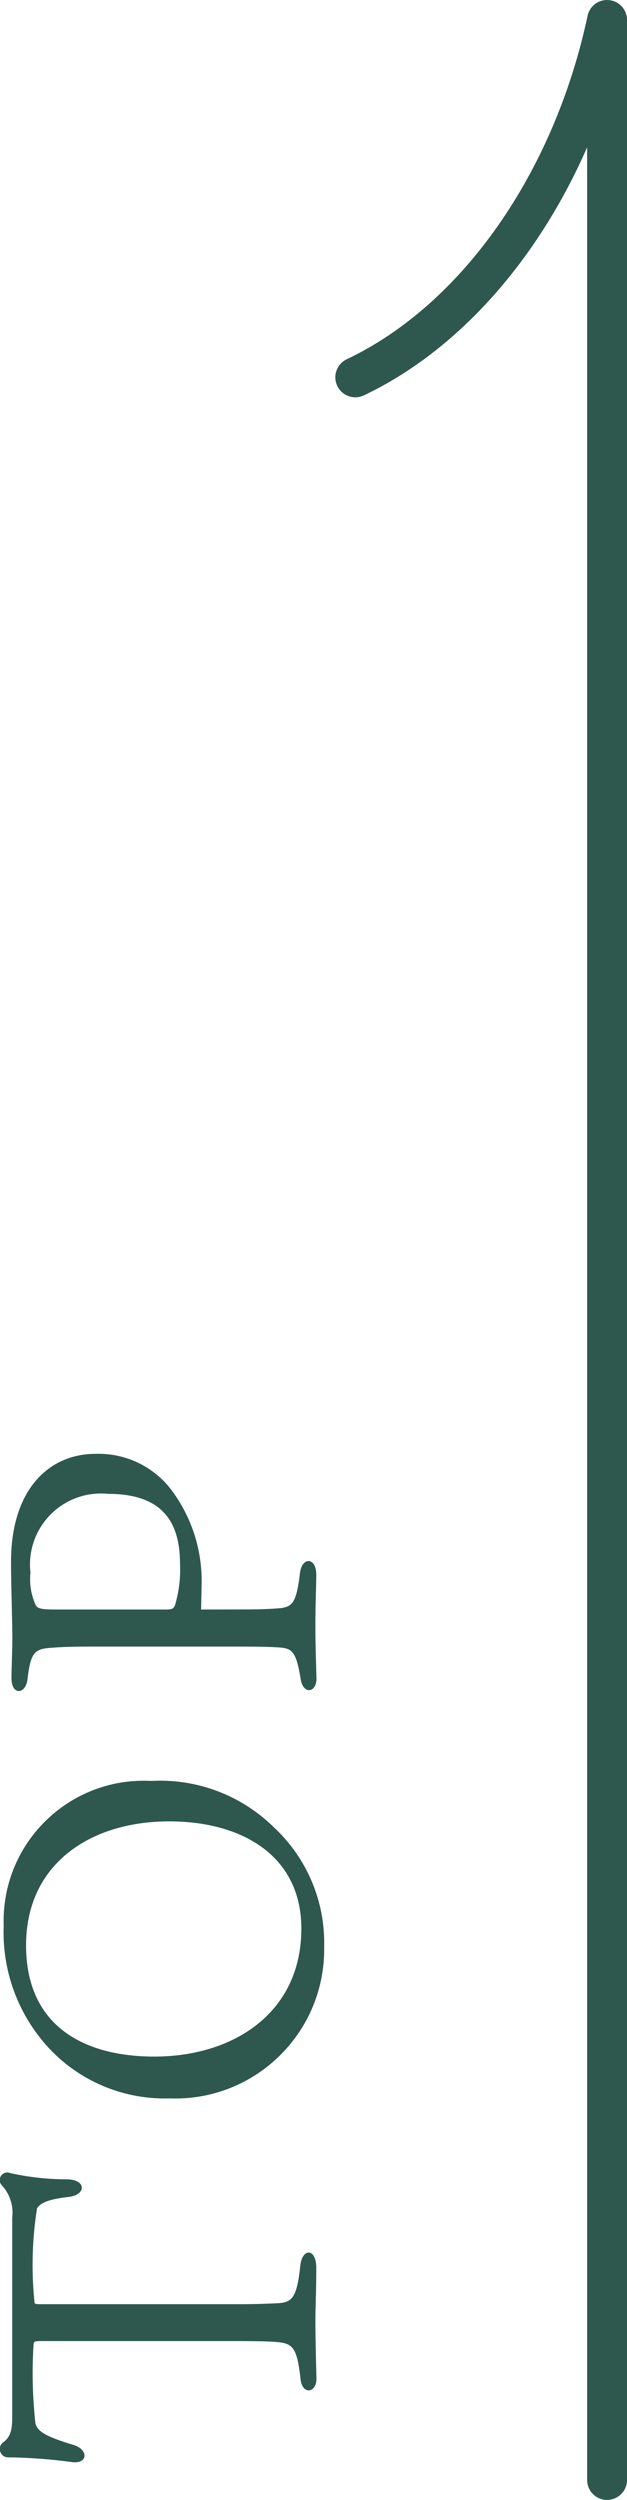
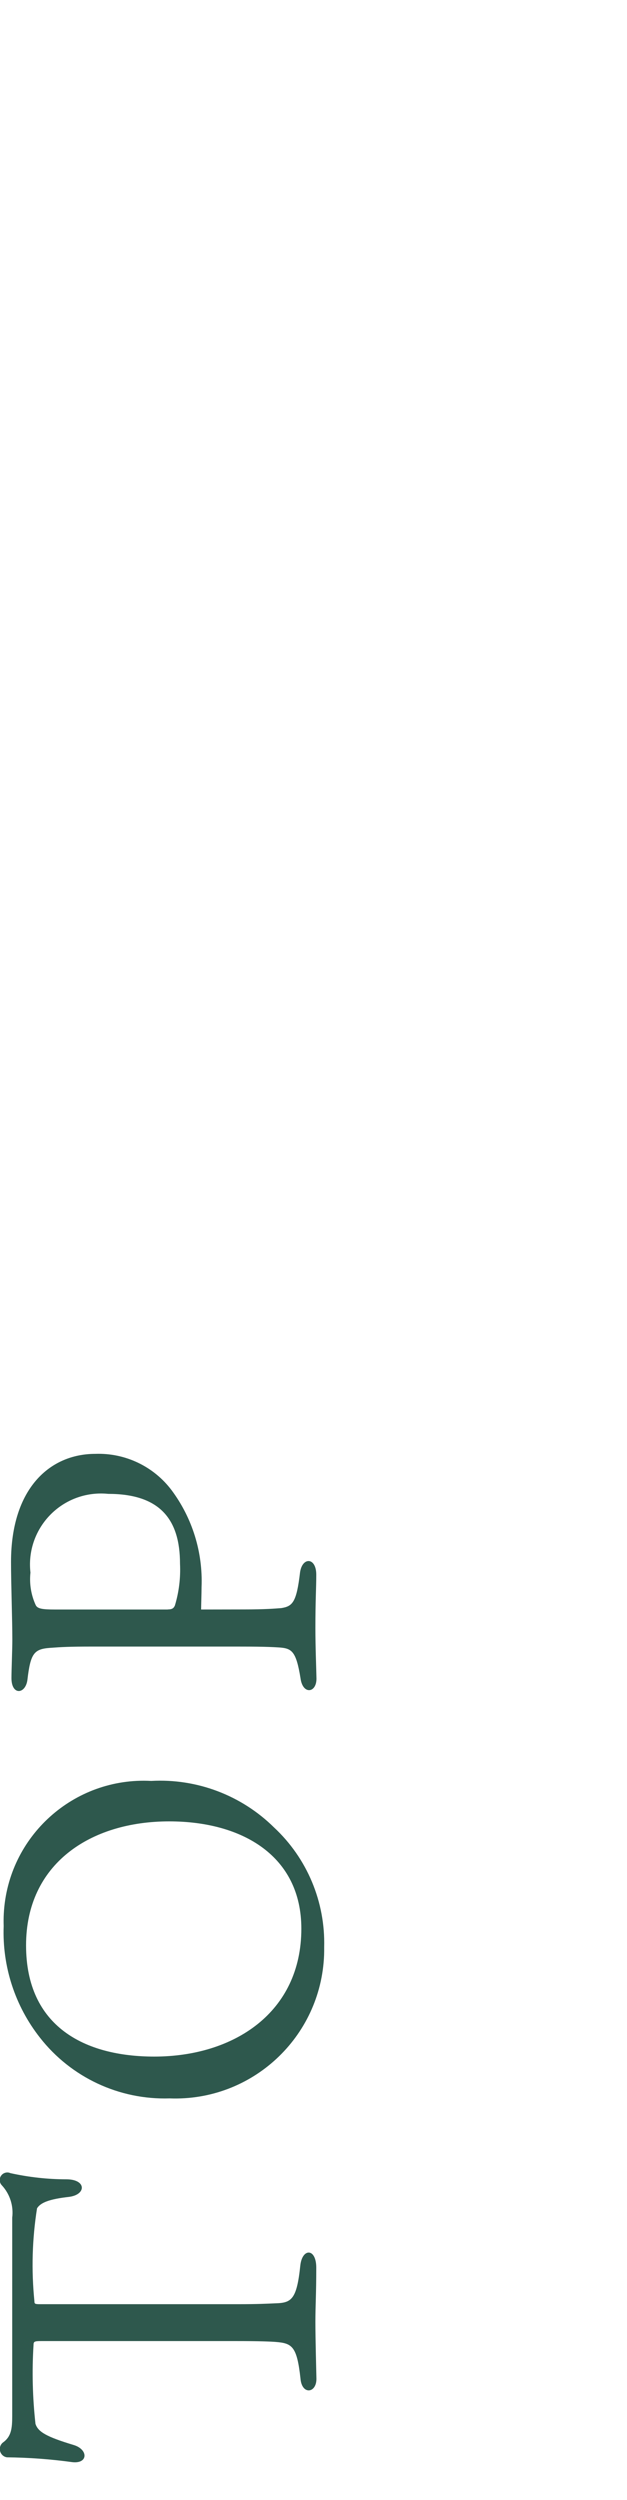
<svg xmlns="http://www.w3.org/2000/svg" id="_レイヤー_1" data-name="レイヤー 1" version="1.1" viewBox="0 0 15.709 62.538">
  <defs>
    <style>
      .cls-1 {
        fill: #2e584d;
        stroke-width: 0px;
      }
    </style>
  </defs>
  <g id="_グループ_767" data-name="グループ 767">
    <path id="_パス_1438" data-name="パス 1438" class="cls-1" d="M.84,58.665c0-.088.022-.1.187-.1h4.906c.561,0,.847.011.979.022.407.033.528.11.616.913.033.418.4.374.4.011-.004-.197-.026-1.009-.026-1.418,0-.429.022-.7.022-1.364,0-.495-.352-.495-.4-.055-.088.847-.22.935-.616.946-.242.011-.462.022-.924.022H.994c-.121,0-.132-.011-.132-.077-.078-.773-.056-1.553.066-2.321.088-.143.308-.231.8-.286.44-.055.44-.44-.066-.44-.471,0-.94-.053-1.4-.154-.095-.044-.208-.001-.252.094-.031.069-.019.15.032.206.205.219.301.517.264.814v4.95c0,.33-.022.528-.242.682-.086.078-.092.211-.014.297.032.036.076.059.124.066.548.006,1.096.046,1.639.121.4.044.4-.319.033-.429-.693-.209-.891-.33-.957-.528-.073-.655-.09-1.314-.049-1.972ZM.092,48.182c-.038,1.01.284,2,.91,2.794.779.994,1.985,1.558,3.248,1.518,2.06.078,3.792-1.529,3.87-3.589.002-.065.003-.13.002-.195.03-1.131-.426-2.221-1.254-2.992-.816-.806-1.935-1.23-3.08-1.166-1.936-.103-3.59,1.383-3.693,3.319-.006.104-.006.207-.003.311ZM4.239,45.564c1.837,0,3.311.869,3.311,2.684,0,2.1-1.694,3.2-3.685,3.2-1.738,0-3.212-.748-3.212-2.783s1.606-3.101,3.586-3.101ZM5.039,40.264c0-.1.011-.407.011-.561.035-.868-.229-1.723-.748-2.42-.45-.599-1.165-.94-1.914-.913-1.133,0-2.112.858-2.112,2.706,0,.539.033,1.441.033,1.947,0,.231-.022.759-.022.957,0,.44.352.407.4.044.077-.66.165-.77.561-.8.3-.022.473-.033,1.089-.033h3.3c.682,0,1.012,0,1.353.022.319.022.429.088.539.77.055.418.4.374.4.011-.005-.269-.027-.792-.027-1.259,0-.726.022-1,.022-1.342,0-.44-.352-.451-.407-.055-.088.748-.187.847-.473.891-.154.011-.385.033-.935.033l-1.07.002ZM4.203,40.264H1.379c-.33,0-.44-.022-.484-.11-.117-.254-.162-.536-.132-.814-.111-.976.591-1.856,1.567-1.967.126-.014.254-.015.38-.002,1.287,0,1.8.627,1.8,1.749.017.352-.026.705-.128,1.043-.033.077-.08.099-.18.099v.002Z" />
-     <path class="cls-1" d="M15.21,62.539c-.276,0-.5-.224-.5-.5V3.685c-1.24,2.831-3.241,5.091-5.594,6.206-.25.118-.548.012-.666-.238-.119-.25-.012-.547.238-.666,2.881-1.366,5.194-4.657,6.033-8.591.054-.249.279-.419.542-.393.254.027.447.241.447.497v61.538c0,.276-.224.5-.5.5Z" />
  </g>
</svg>